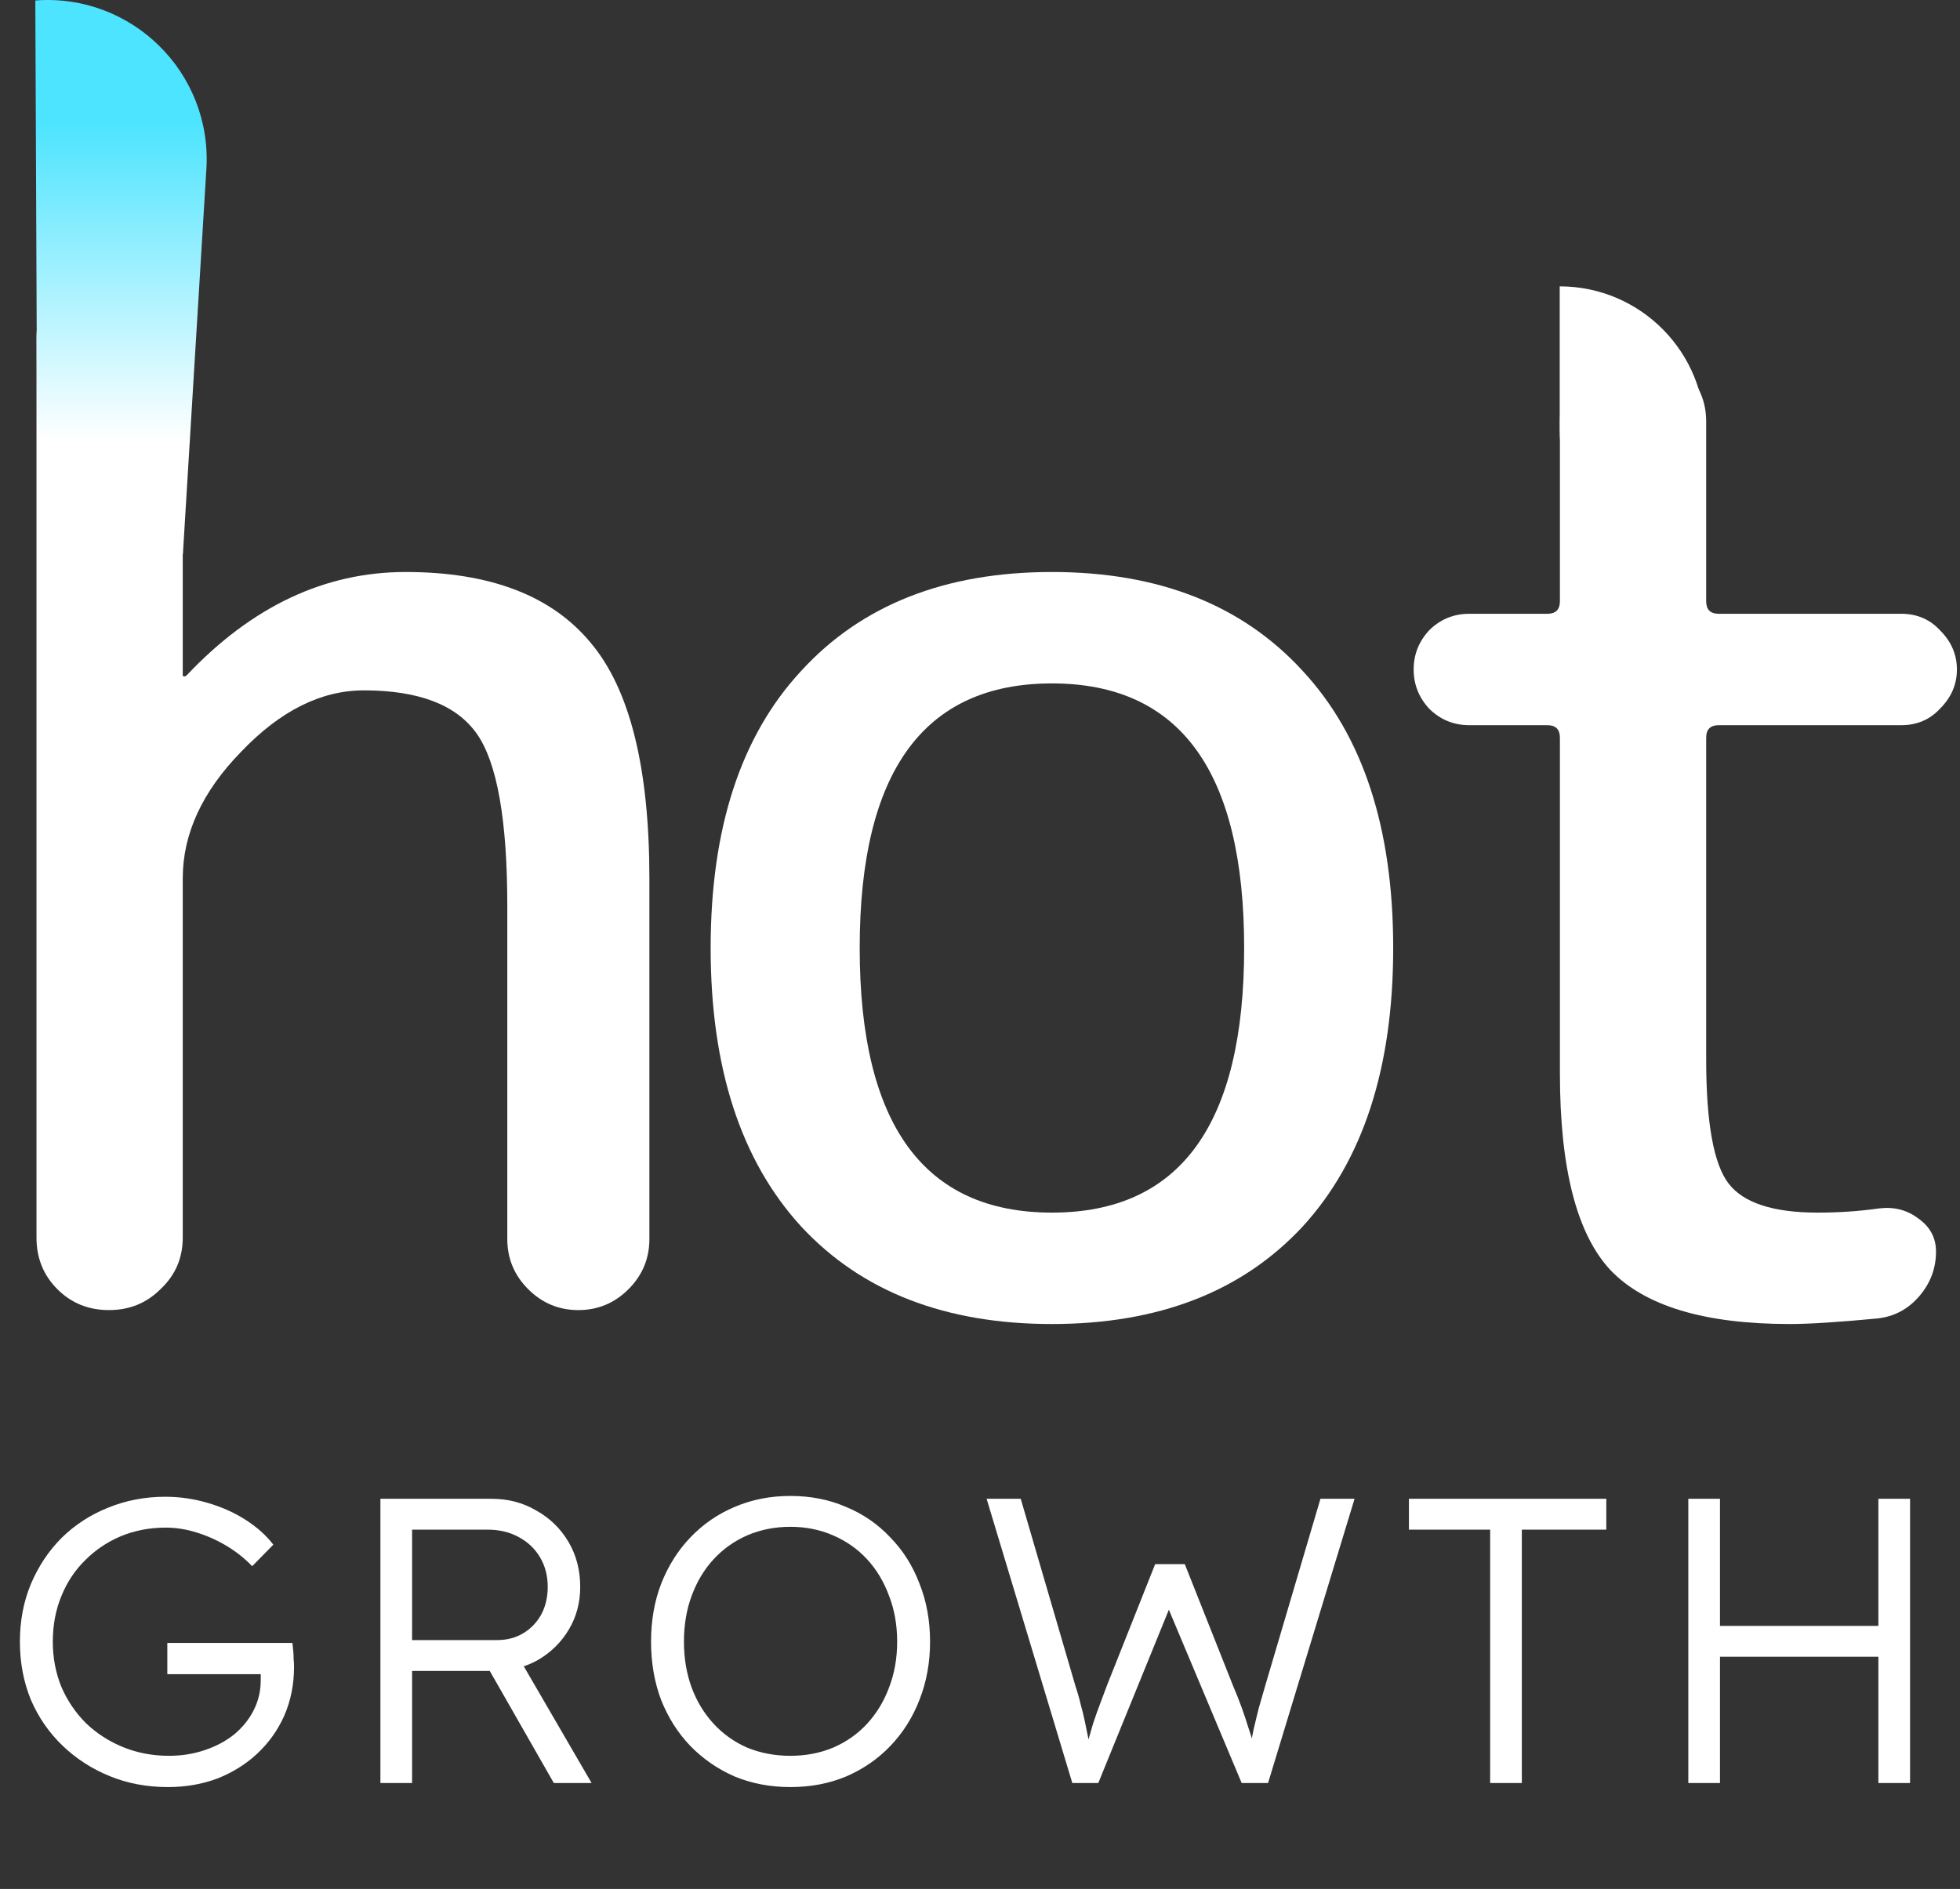
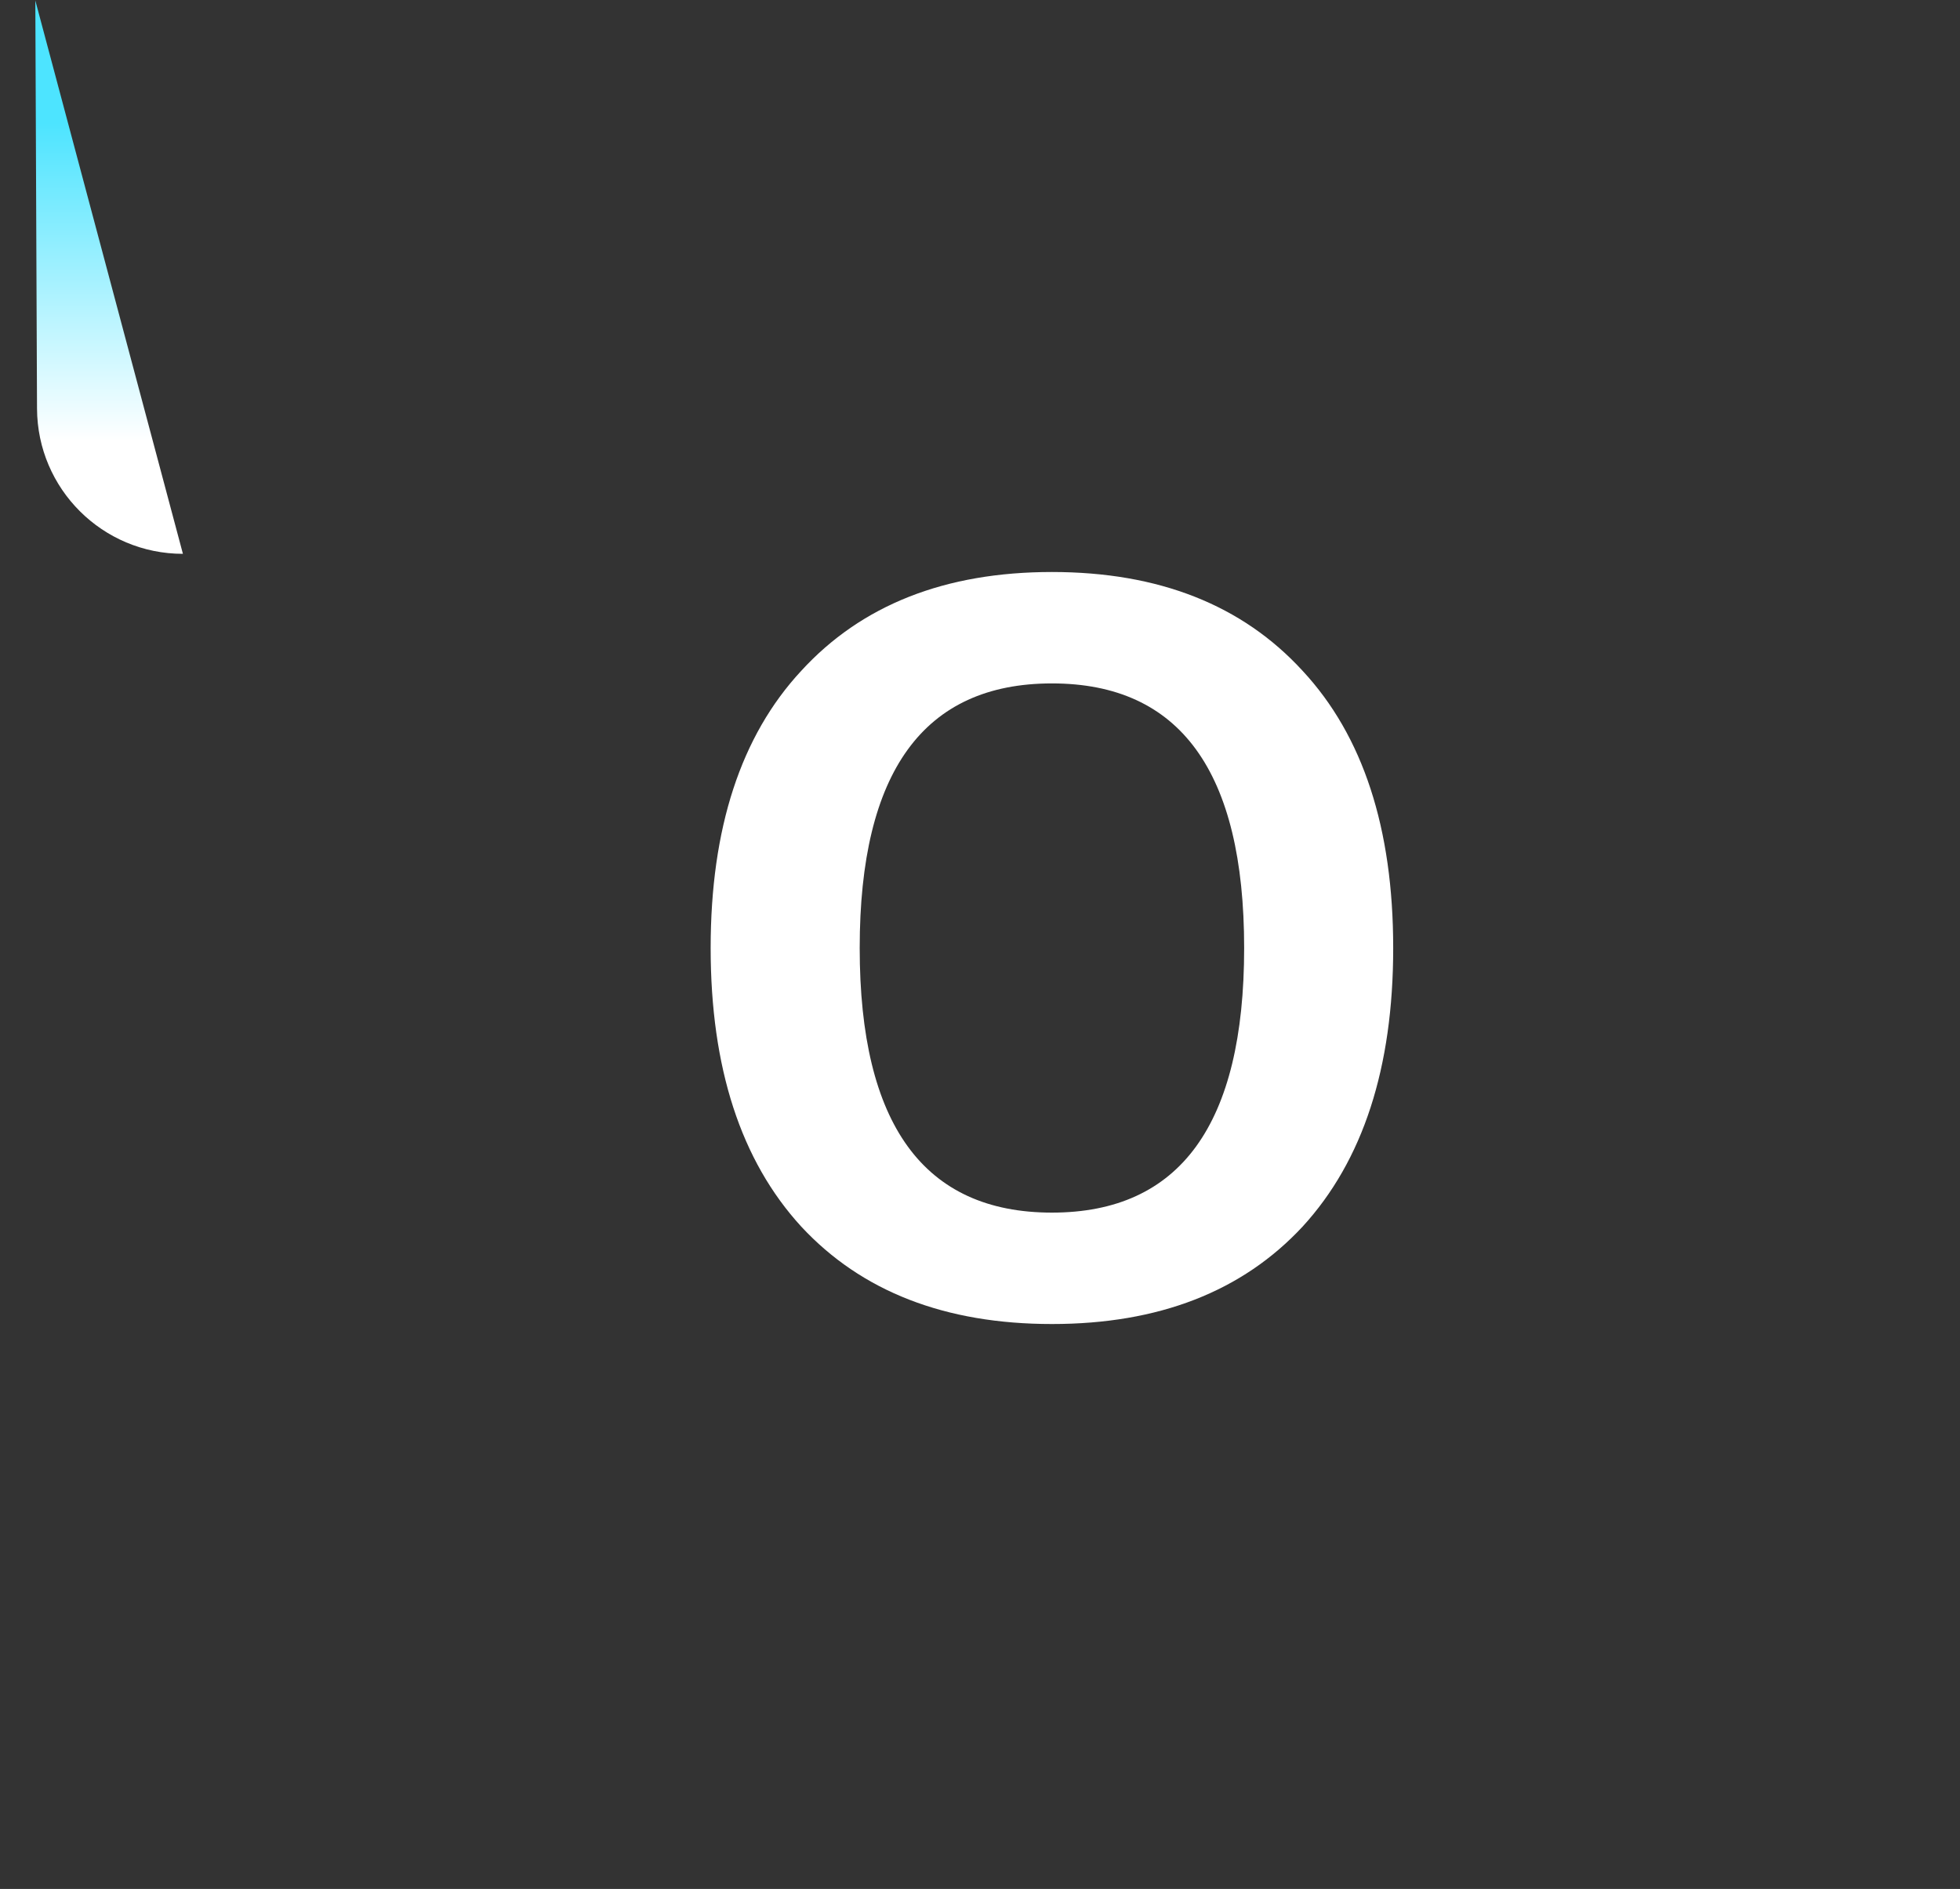
<svg xmlns="http://www.w3.org/2000/svg" width="222" height="214" viewBox="0 0 222 214" fill="none">
  <rect x="0" y="0" width="222" height="214" fill="#333333" stroke="none" />
  <path d="M140.919 107.402C140.919 87.417 133.662 77.425 119.147 77.425C104.632 77.425 97.374 87.417 97.374 107.402C97.374 127.386 104.632 137.379 119.147 137.379C133.662 137.379 140.919 127.386 140.919 107.402ZM147.546 138.956C140.709 146.319 131.243 150.001 119.147 150.001C107.051 150.001 97.584 146.319 90.748 138.956C83.911 131.489 80.492 120.97 80.492 107.402C80.492 93.833 83.911 83.368 90.748 76.005C97.584 68.537 107.051 64.803 119.147 64.803C131.243 64.803 140.709 68.537 147.546 76.005C154.383 83.368 157.801 93.833 157.801 107.402C157.801 120.97 154.383 131.489 147.546 138.956Z" fill="white" />
-   <path d="M166.429 82.158C164.641 82.158 163.116 81.527 161.854 80.265C160.697 79.003 160.118 77.53 160.118 75.847C160.118 74.164 160.697 72.692 161.854 71.43C163.116 70.168 164.641 69.536 166.429 69.536H175.264C176.211 69.536 176.684 69.063 176.684 68.117V47.764C176.684 45.45 177.473 43.504 179.051 41.926C180.629 40.348 182.575 39.56 184.889 39.56C187.203 39.56 189.148 40.348 190.726 41.926C192.409 43.504 193.251 45.45 193.251 47.764V68.117C193.251 69.063 193.724 69.536 194.671 69.536H215.339C217.127 69.536 218.599 70.168 219.756 71.43C221.019 72.692 221.65 74.164 221.65 75.847C221.65 77.53 221.019 79.003 219.756 80.265C218.599 81.527 217.127 82.158 215.339 82.158H194.671C193.724 82.158 193.251 82.632 193.251 83.578V120.024C193.251 127.176 194.092 131.857 195.775 134.065C197.458 136.274 200.824 137.379 205.872 137.379C208.292 137.379 210.606 137.221 212.814 136.905C214.497 136.695 215.97 137.063 217.232 138.01C218.599 138.956 219.283 140.219 219.283 141.796C219.283 143.69 218.652 145.373 217.39 146.845C216.128 148.318 214.55 149.159 212.657 149.369C208.239 149.79 204.926 150.001 202.717 150.001C193.04 150.001 186.256 147.95 182.364 143.847C178.578 139.745 176.684 132.33 176.684 121.601V83.578C176.684 82.632 176.211 82.158 175.264 82.158H166.429Z" fill="white" />
-   <path d="M18.174 146.056C16.597 147.633 14.651 148.422 12.337 148.422C10.023 148.422 8.077 147.633 6.499 146.056C4.922 144.478 4.133 142.532 4.133 140.218V38.297C4.133 35.983 4.922 34.037 6.499 32.459C8.077 30.881 10.023 30.093 12.337 30.093C14.651 30.093 16.597 30.881 18.174 32.459C19.857 34.037 20.699 35.983 20.699 38.297V76.478C20.699 76.583 20.751 76.636 20.857 76.636C20.962 76.636 21.067 76.583 21.172 76.478C28.535 68.694 36.792 64.803 45.942 64.803C55.514 64.803 62.509 67.485 66.926 72.849C71.344 78.108 73.553 86.996 73.553 99.513V140.376C73.553 142.585 72.764 144.478 71.186 146.056C69.608 147.633 67.715 148.422 65.506 148.422C63.297 148.422 61.404 147.633 59.827 146.056C58.249 144.478 57.46 142.585 57.46 140.376V102.668C57.46 92.886 56.303 86.365 53.989 83.104C51.675 79.844 47.415 78.213 41.209 78.213C36.371 78.213 31.743 80.527 27.325 85.155C22.908 89.678 20.699 94.464 20.699 99.513V140.218C20.699 142.532 19.857 144.478 18.174 146.056Z" fill="white" />
-   <path d="M4 0.053C14.911 -0.776 24.042 8.22 23.376 19.143L20.718 62.744C11.618 62.744 4.231 55.388 4.193 46.288L4 0.053Z" fill="url(#paint0_linear_53_12)" />
-   <path d="M176.662 32.443C185.851 32.443 193.258 39.971 193.11 49.159L192.857 64.834C183.913 64.834 176.662 57.583 176.662 48.639V32.443Z" fill="white" />
-   <path d="M18.998 202.46C16.637 202.46 14.444 202.046 12.42 201.218C10.396 200.39 8.617 199.24 7.084 197.768C5.551 196.296 4.355 194.563 3.496 192.57C2.668 190.546 2.254 188.353 2.254 185.992C2.254 183.631 2.668 181.453 3.496 179.46C4.355 177.436 5.52 175.688 6.992 174.216C8.495 172.744 10.243 171.609 12.236 170.812C14.26 169.984 16.422 169.57 18.722 169.57C20.347 169.57 21.942 169.8 23.506 170.26C25.101 170.72 26.542 171.364 27.83 172.192C29.118 173.02 30.161 173.955 30.958 174.998L28.566 177.436C27.707 176.547 26.741 175.78 25.668 175.136C24.595 174.492 23.46 173.986 22.264 173.618C21.099 173.25 19.933 173.066 18.768 173.066C16.959 173.066 15.272 173.388 13.708 174.032C12.175 174.676 10.825 175.581 9.66 176.746C8.495 177.881 7.59 179.245 6.946 180.84C6.302 182.404 5.98 184.121 5.98 185.992C5.98 187.801 6.302 189.503 6.946 191.098C7.621 192.662 8.556 194.042 9.752 195.238C10.979 196.403 12.389 197.308 13.984 197.952C15.579 198.596 17.296 198.918 19.136 198.918C20.577 198.918 21.927 198.703 23.184 198.274C24.472 197.845 25.591 197.247 26.542 196.48C27.493 195.683 28.229 194.763 28.75 193.72C29.271 192.677 29.532 191.558 29.532 190.362V188.752L30.268 189.672H18.952V186.13H33.12C33.151 186.375 33.181 186.667 33.212 187.004C33.243 187.311 33.258 187.633 33.258 187.97C33.289 188.277 33.304 188.568 33.304 188.844C33.304 190.837 32.936 192.677 32.2 194.364C31.464 196.02 30.437 197.461 29.118 198.688C27.83 199.884 26.327 200.819 24.61 201.494C22.893 202.138 21.022 202.46 18.998 202.46ZM43.087 202V169.8H55.691C57.562 169.8 59.248 170.245 60.751 171.134C62.284 171.993 63.496 173.173 64.385 174.676C65.274 176.179 65.719 177.881 65.719 179.782C65.719 181.561 65.29 183.171 64.431 184.612C63.572 186.053 62.407 187.203 60.935 188.062C59.463 188.89 57.807 189.304 55.967 189.304H46.675V202H43.087ZM62.729 202L54.633 187.832L58.083 186.636L67.007 202H62.729ZM46.675 185.808H56.289C57.424 185.808 58.42 185.547 59.279 185.026C60.138 184.505 60.812 183.799 61.303 182.91C61.794 181.99 62.039 180.947 62.039 179.782C62.039 178.525 61.748 177.405 61.165 176.424C60.582 175.443 59.77 174.676 58.727 174.124C57.715 173.572 56.55 173.296 55.231 173.296H46.675V185.808ZM89.519 202.46C87.249 202.46 85.149 202.061 83.217 201.264C81.316 200.436 79.644 199.286 78.203 197.814C76.792 196.342 75.688 194.609 74.891 192.616C74.124 190.592 73.741 188.384 73.741 185.992C73.741 183.6 74.124 181.407 74.891 179.414C75.688 177.39 76.792 175.642 78.203 174.17C79.644 172.667 81.316 171.517 83.217 170.72C85.149 169.892 87.249 169.478 89.519 169.478C91.819 169.478 93.919 169.892 95.821 170.72C97.753 171.517 99.424 172.667 100.835 174.17C102.276 175.642 103.38 177.39 104.147 179.414C104.944 181.407 105.343 183.6 105.343 185.992C105.343 188.353 104.944 190.546 104.147 192.57C103.38 194.563 102.276 196.311 100.835 197.814C99.424 199.286 97.753 200.436 95.821 201.264C93.919 202.061 91.819 202.46 89.519 202.46ZM89.519 198.918C91.267 198.918 92.877 198.611 94.349 197.998C95.852 197.354 97.139 196.449 98.213 195.284C99.286 194.119 100.114 192.754 100.697 191.19C101.31 189.595 101.617 187.863 101.617 185.992C101.617 184.091 101.31 182.358 100.697 180.794C100.114 179.199 99.286 177.819 98.213 176.654C97.139 175.489 95.852 174.584 94.349 173.94C92.877 173.296 91.267 172.974 89.519 172.974C87.771 172.974 86.145 173.296 84.643 173.94C83.171 174.584 81.898 175.489 80.825 176.654C79.751 177.819 78.924 179.199 78.341 180.794C77.758 182.358 77.467 184.091 77.467 185.992C77.467 187.863 77.758 189.595 78.341 191.19C78.924 192.754 79.751 194.119 80.825 195.284C81.898 196.449 83.171 197.354 84.643 197.998C86.145 198.611 87.771 198.918 89.519 198.918ZM121.455 202L111.749 169.8H115.613L121.823 191.052C122.069 191.788 122.268 192.493 122.421 193.168C122.605 193.812 122.759 194.441 122.881 195.054C123.004 195.637 123.127 196.235 123.249 196.848C123.372 197.431 123.495 198.044 123.617 198.688L122.835 198.642C123.234 197.231 123.556 196.112 123.801 195.284C124.077 194.456 124.338 193.72 124.583 193.076C124.829 192.432 125.105 191.696 125.411 190.868L130.839 177.206H134.197L139.671 191.006C140.039 191.865 140.361 192.677 140.637 193.444C140.913 194.211 141.174 194.993 141.419 195.79C141.695 196.587 141.956 197.477 142.201 198.458L141.465 198.596C141.619 197.829 141.741 197.201 141.833 196.71C141.925 196.219 142.017 195.79 142.109 195.422C142.201 195.023 142.293 194.64 142.385 194.272C142.477 193.873 142.6 193.413 142.753 192.892C142.907 192.34 143.106 191.65 143.351 190.822L149.561 169.8H153.425L143.627 202H140.637L131.943 181.3L132.771 181.438L124.399 202H121.455ZM168.782 202V173.296H159.582V169.8H181.938V173.296H172.37V202H168.782ZM212.755 202V169.8H216.343V202H212.755ZM191.227 202V169.8H194.815V202H191.227ZM192.975 187.694V184.198H214.273V187.694H192.975Z" fill="white" />
+   <path d="M4 0.053L20.718 62.744C11.618 62.744 4.231 55.388 4.193 46.288L4 0.053Z" fill="url(#paint0_linear_53_12)" />
  <defs>
    <linearGradient id="paint0_linear_53_12" x1="12.62" y1="2.134" x2="12.62" y2="62.744" gradientUnits="userSpaceOnUse">
      <stop offset="0.195" stop-color="#4DE4FF" />
      <stop offset="0.79" stop-color="white" />
    </linearGradient>
  </defs>
</svg>